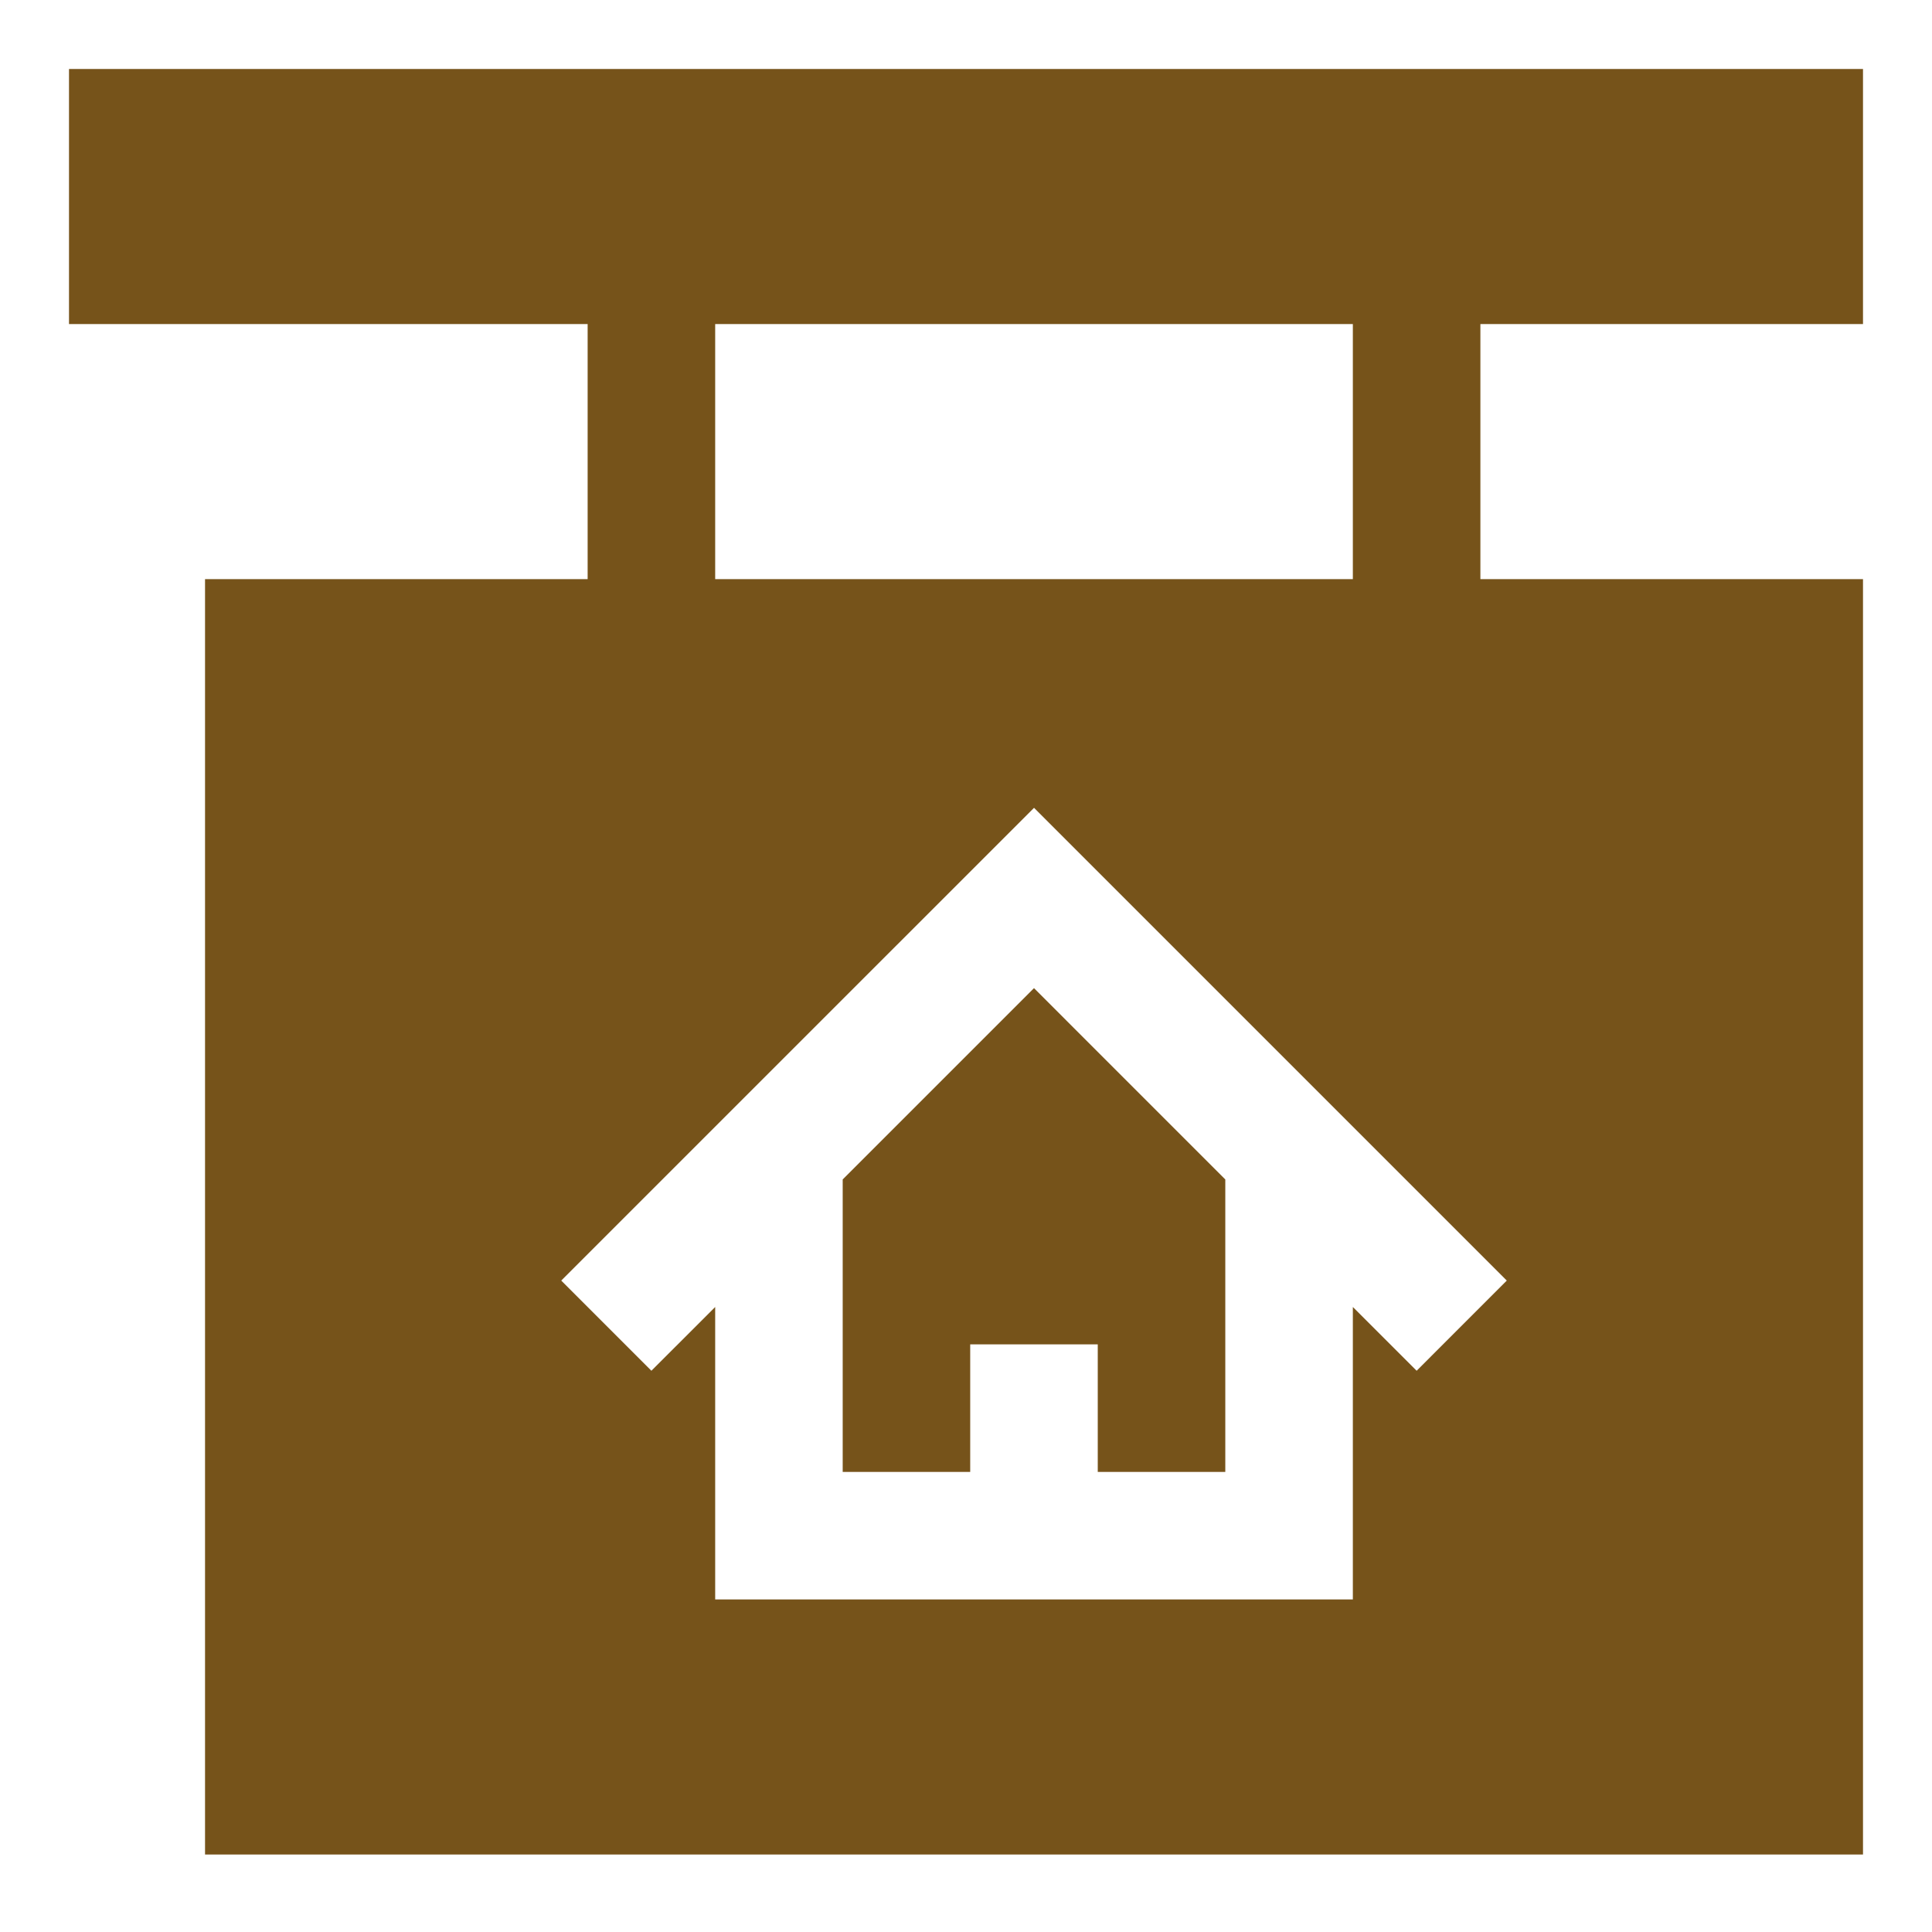
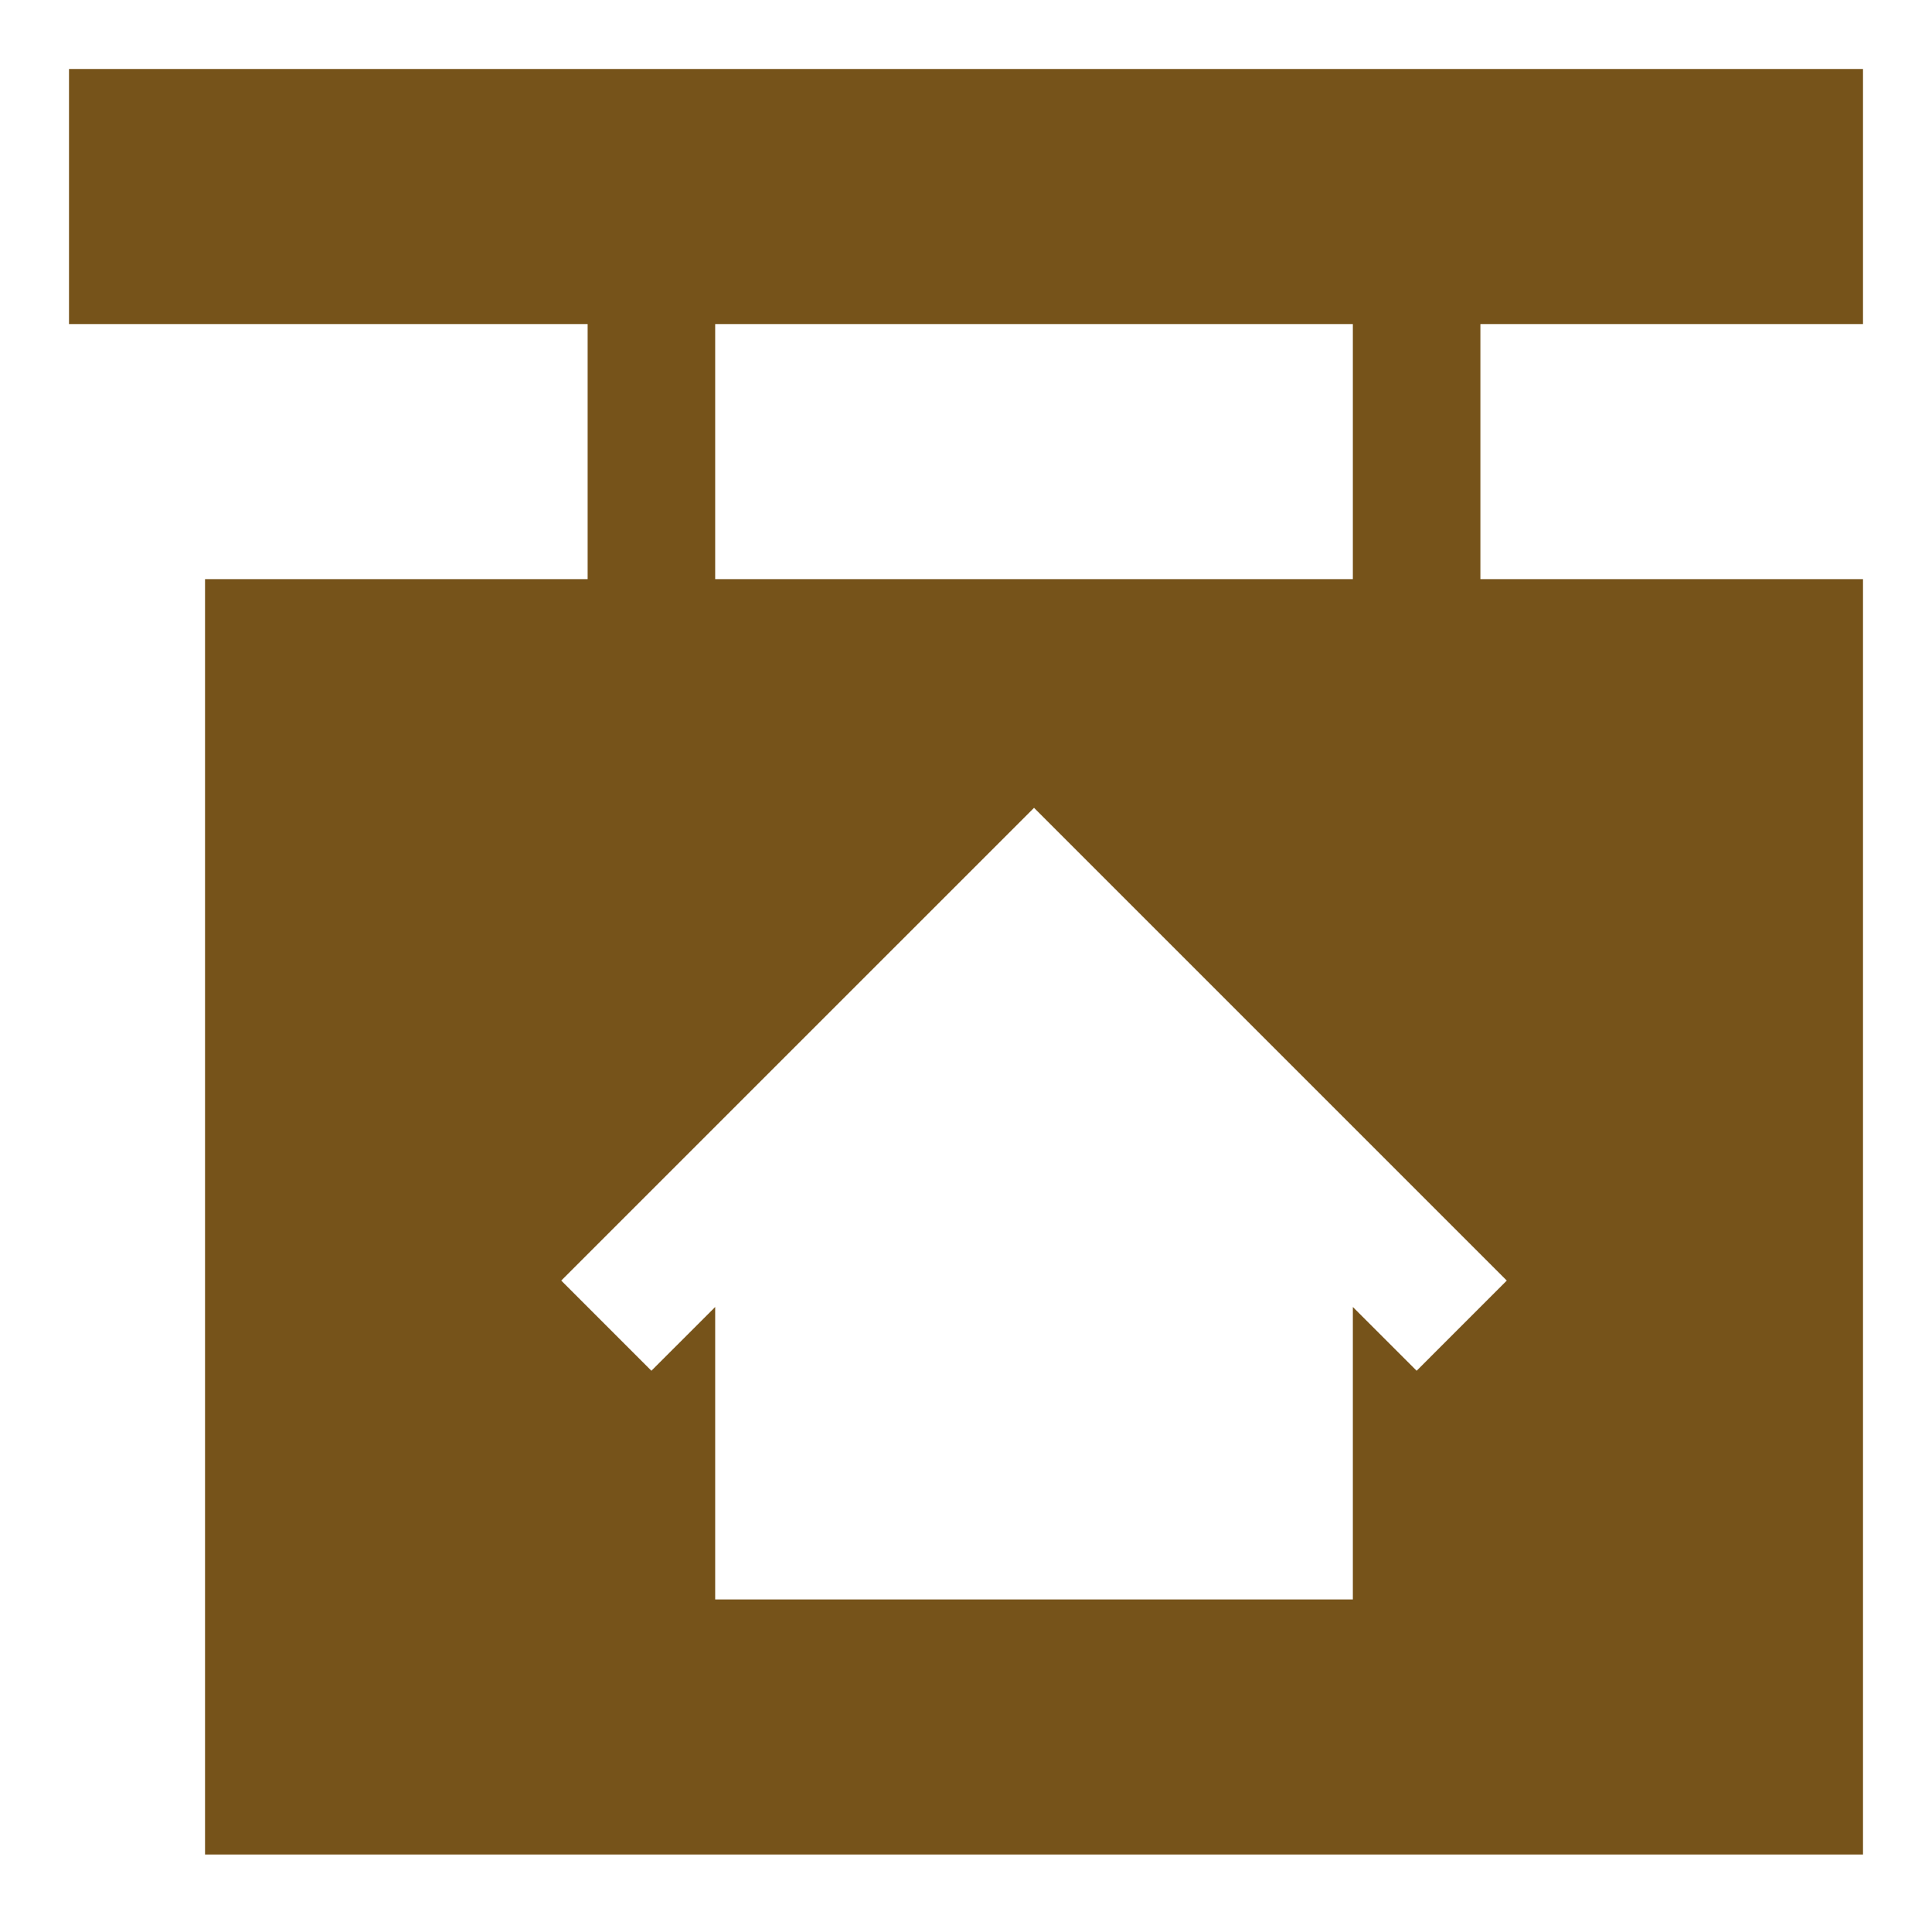
<svg xmlns="http://www.w3.org/2000/svg" width="56" height="56" viewBox="0 0 56 56" fill="none">
-   <path d="M24.426 34.187V42.664H28.122V38.967H31.819V42.664H35.516V34.187L29.971 28.642L24.426 34.187Z" fill="#76531A" />
  <path d="M54 9.393V2H2V9.393H17.033V16.787H5.943V53.754H54V16.787H42.91V9.393H54ZM41.062 39.732L39.213 37.884V46.36C37.794 46.36 19.805 46.36 20.73 46.36V37.884L18.881 39.732L16.268 37.118L29.972 23.415L43.675 37.118L41.062 39.732ZM39.213 16.787H20.73V9.393H39.213V16.787Z" fill="#76531A" />
</svg>